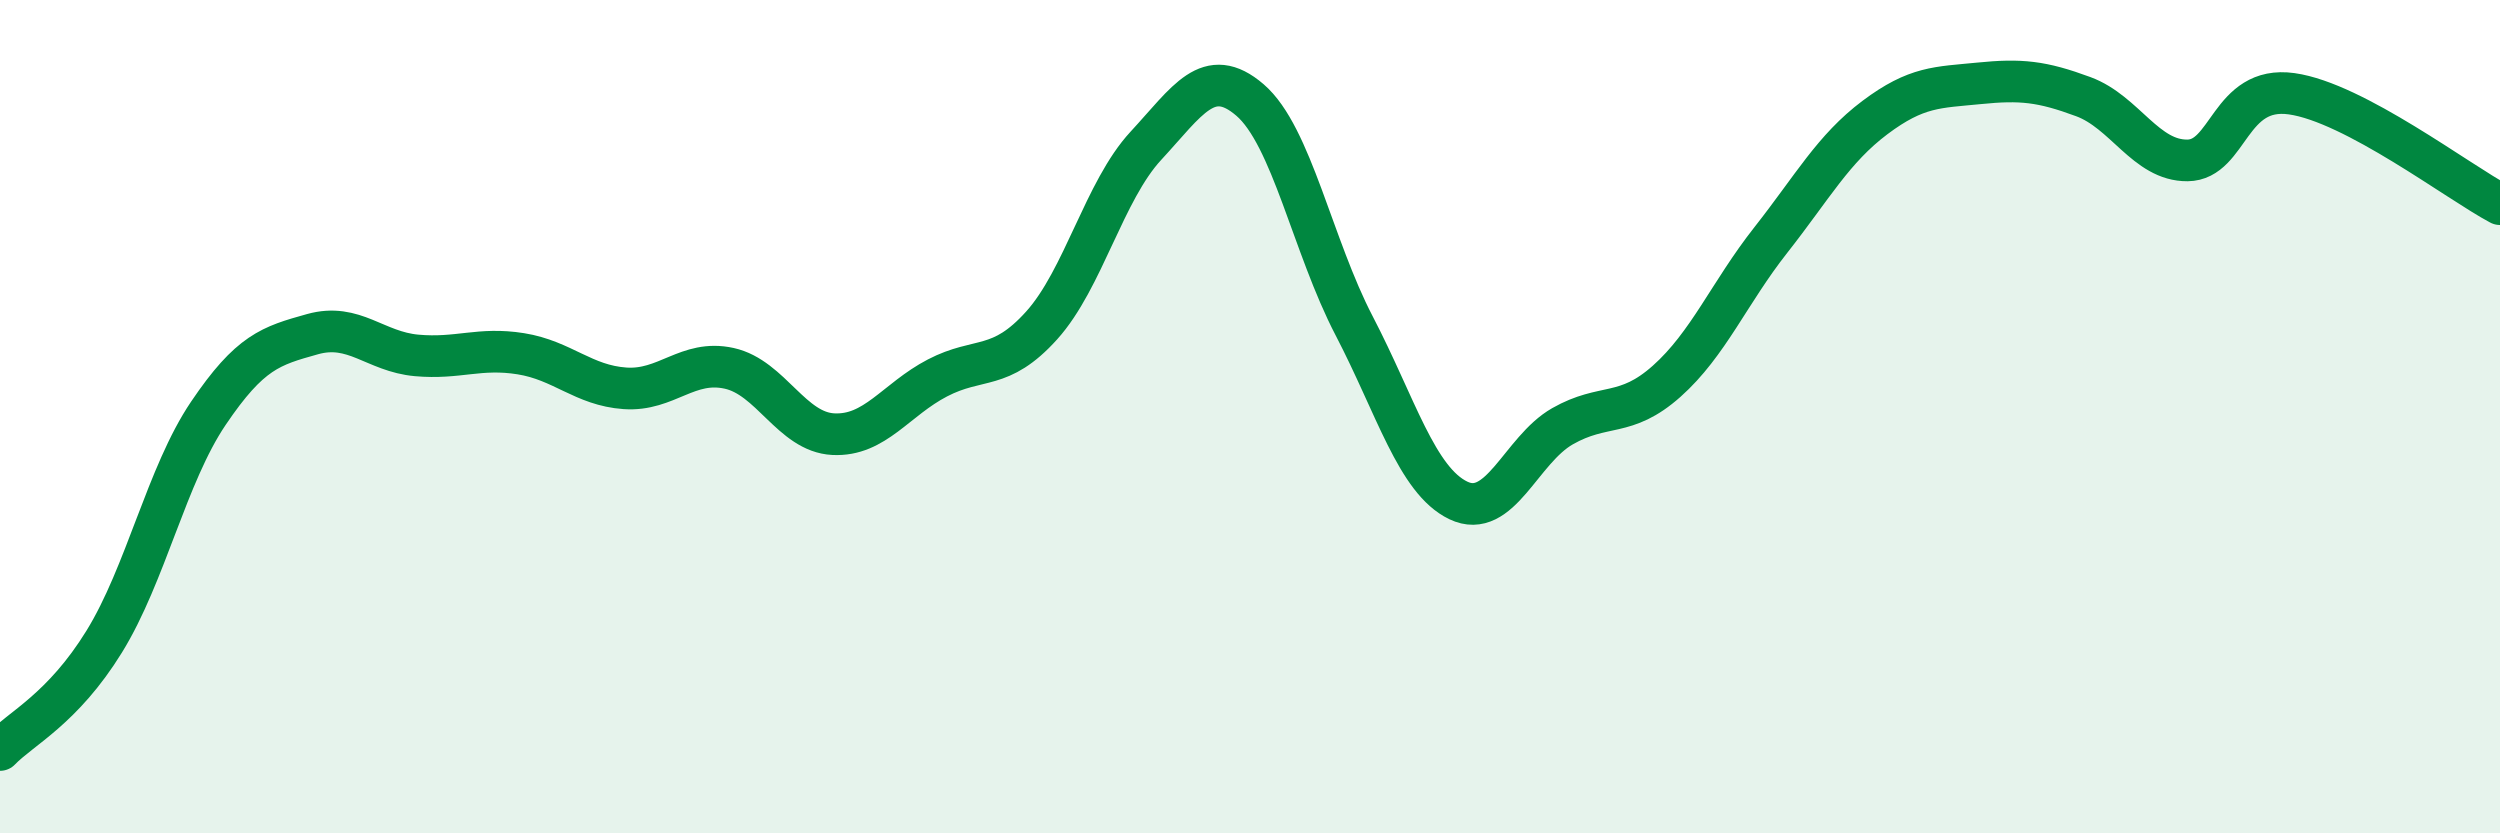
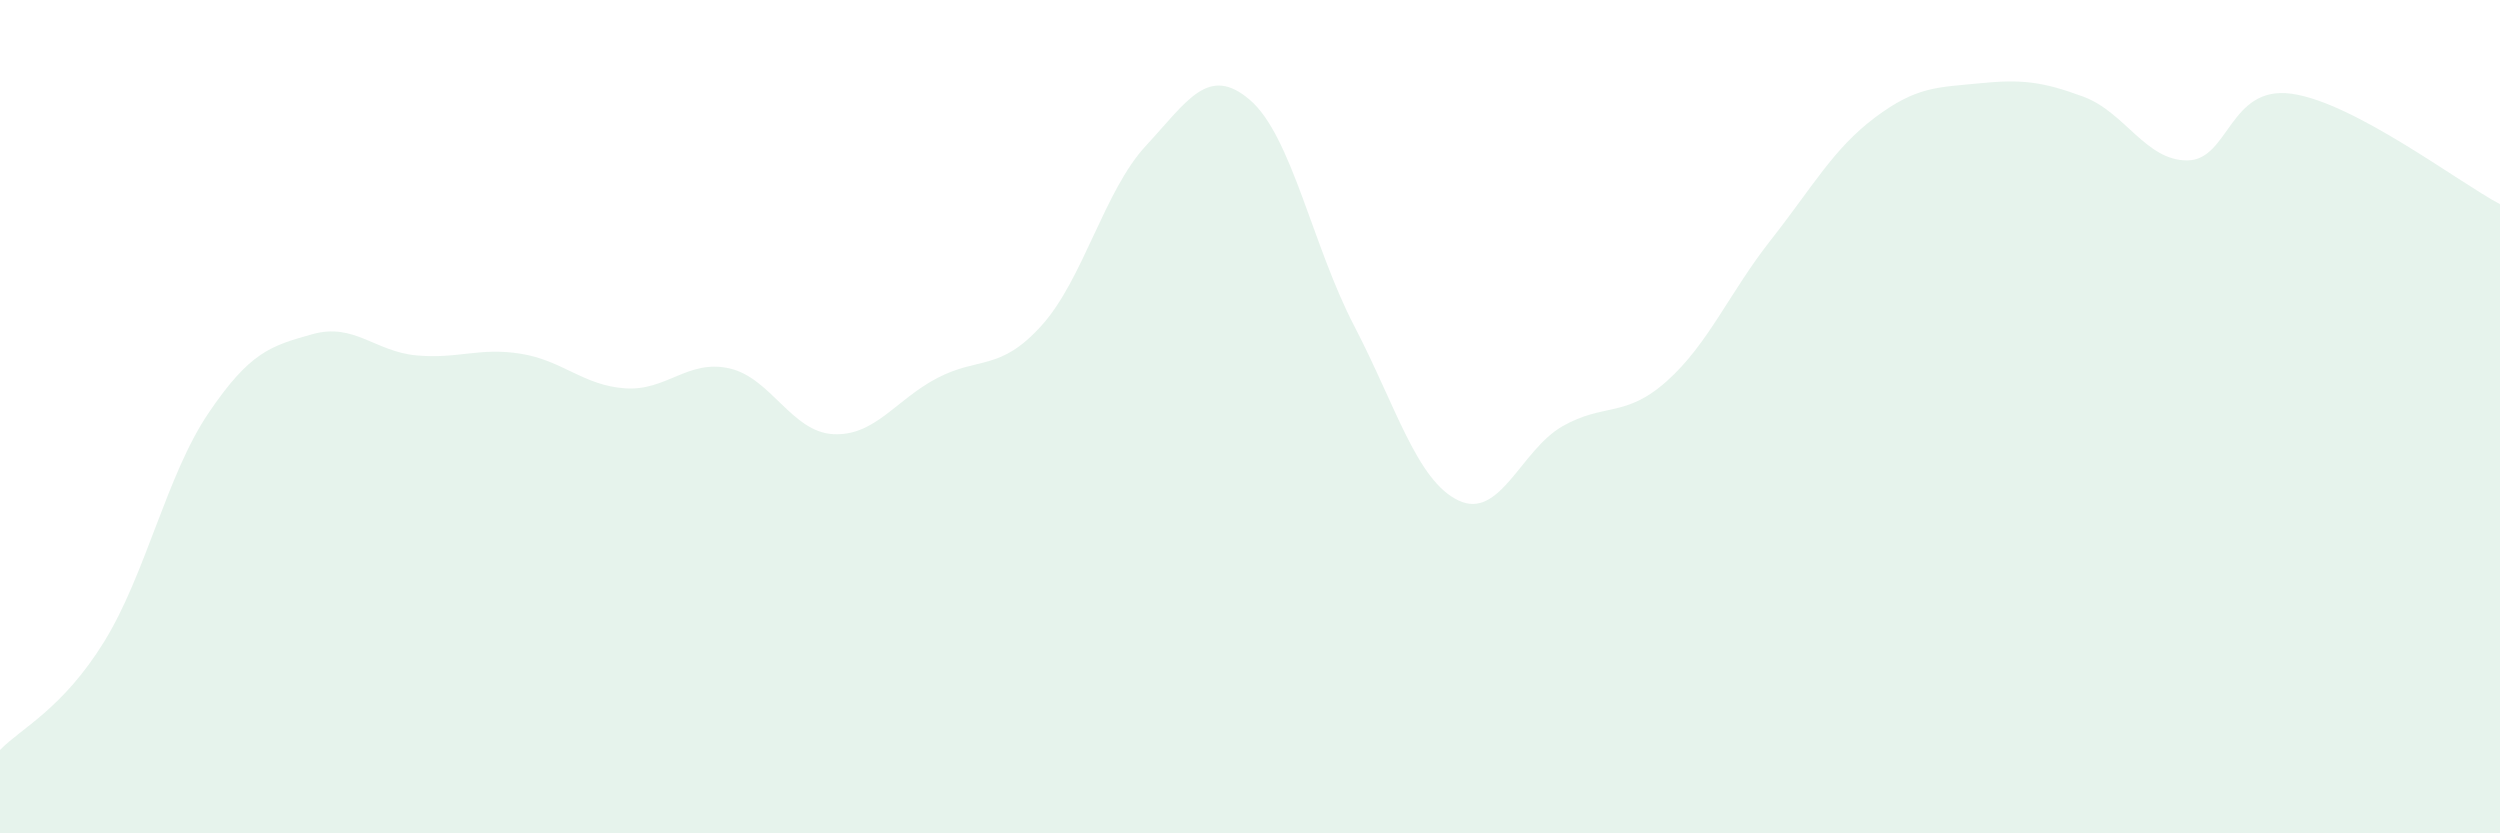
<svg xmlns="http://www.w3.org/2000/svg" width="60" height="20" viewBox="0 0 60 20">
  <path d="M 0,18 C 0.5,17.48 1.5,17.02 2.5,15.4 C 3.5,13.78 4,11.4 5,9.92 C 6,8.44 6.5,8.3 7.5,8.02 C 8.5,7.74 9,8.44 10,8.53 C 11,8.62 11.5,8.33 12.5,8.49 C 13.5,8.65 14,9.25 15,9.32 C 16,9.39 16.5,8.62 17.5,8.84 C 18.5,9.06 19,10.37 20,10.42 C 21,10.47 21.5,9.59 22.5,9.07 C 23.5,8.55 24,8.92 25,7.81 C 26,6.7 26.5,4.58 27.5,3.5 C 28.5,2.42 29,1.54 30,2.4 C 31,3.26 31.5,5.9 32.5,7.82 C 33.5,9.74 34,11.53 35,12.01 C 36,12.49 36.5,10.8 37.5,10.23 C 38.5,9.66 39,10.04 40,9.15 C 41,8.26 41.5,7.03 42.5,5.76 C 43.5,4.49 44,3.57 45,2.82 C 46,2.07 46.5,2.1 47.5,2 C 48.5,1.9 49,1.95 50,2.32 C 51,2.69 51.5,3.86 52.5,3.85 C 53.5,3.84 53.5,2.04 55,2.25 C 56.5,2.46 59,4.37 60,4.9L60 20L0 20Z" fill="#008740" opacity="0.1" stroke-linecap="round" stroke-linejoin="round" />
-   <path d="M 0,18 C 0.5,17.48 1.5,17.02 2.5,15.4 C 3.5,13.78 4,11.4 5,9.92 C 6,8.44 6.5,8.3 7.5,8.02 C 8.5,7.74 9,8.44 10,8.53 C 11,8.62 11.5,8.33 12.5,8.49 C 13.5,8.65 14,9.25 15,9.32 C 16,9.39 16.5,8.62 17.5,8.84 C 18.5,9.06 19,10.37 20,10.42 C 21,10.47 21.5,9.59 22.5,9.07 C 23.5,8.55 24,8.92 25,7.81 C 26,6.7 26.5,4.58 27.5,3.5 C 28.5,2.42 29,1.54 30,2.4 C 31,3.26 31.5,5.9 32.5,7.82 C 33.5,9.74 34,11.53 35,12.01 C 36,12.49 36.5,10.8 37.5,10.23 C 38.5,9.66 39,10.04 40,9.15 C 41,8.26 41.5,7.03 42.5,5.76 C 43.5,4.49 44,3.57 45,2.82 C 46,2.07 46.5,2.1 47.5,2 C 48.5,1.9 49,1.95 50,2.32 C 51,2.69 51.5,3.86 52.5,3.85 C 53.5,3.84 53.5,2.04 55,2.25 C 56.5,2.46 59,4.37 60,4.9" stroke="#008740" stroke-width="1" fill="none" stroke-linecap="round" stroke-linejoin="round" />
</svg>